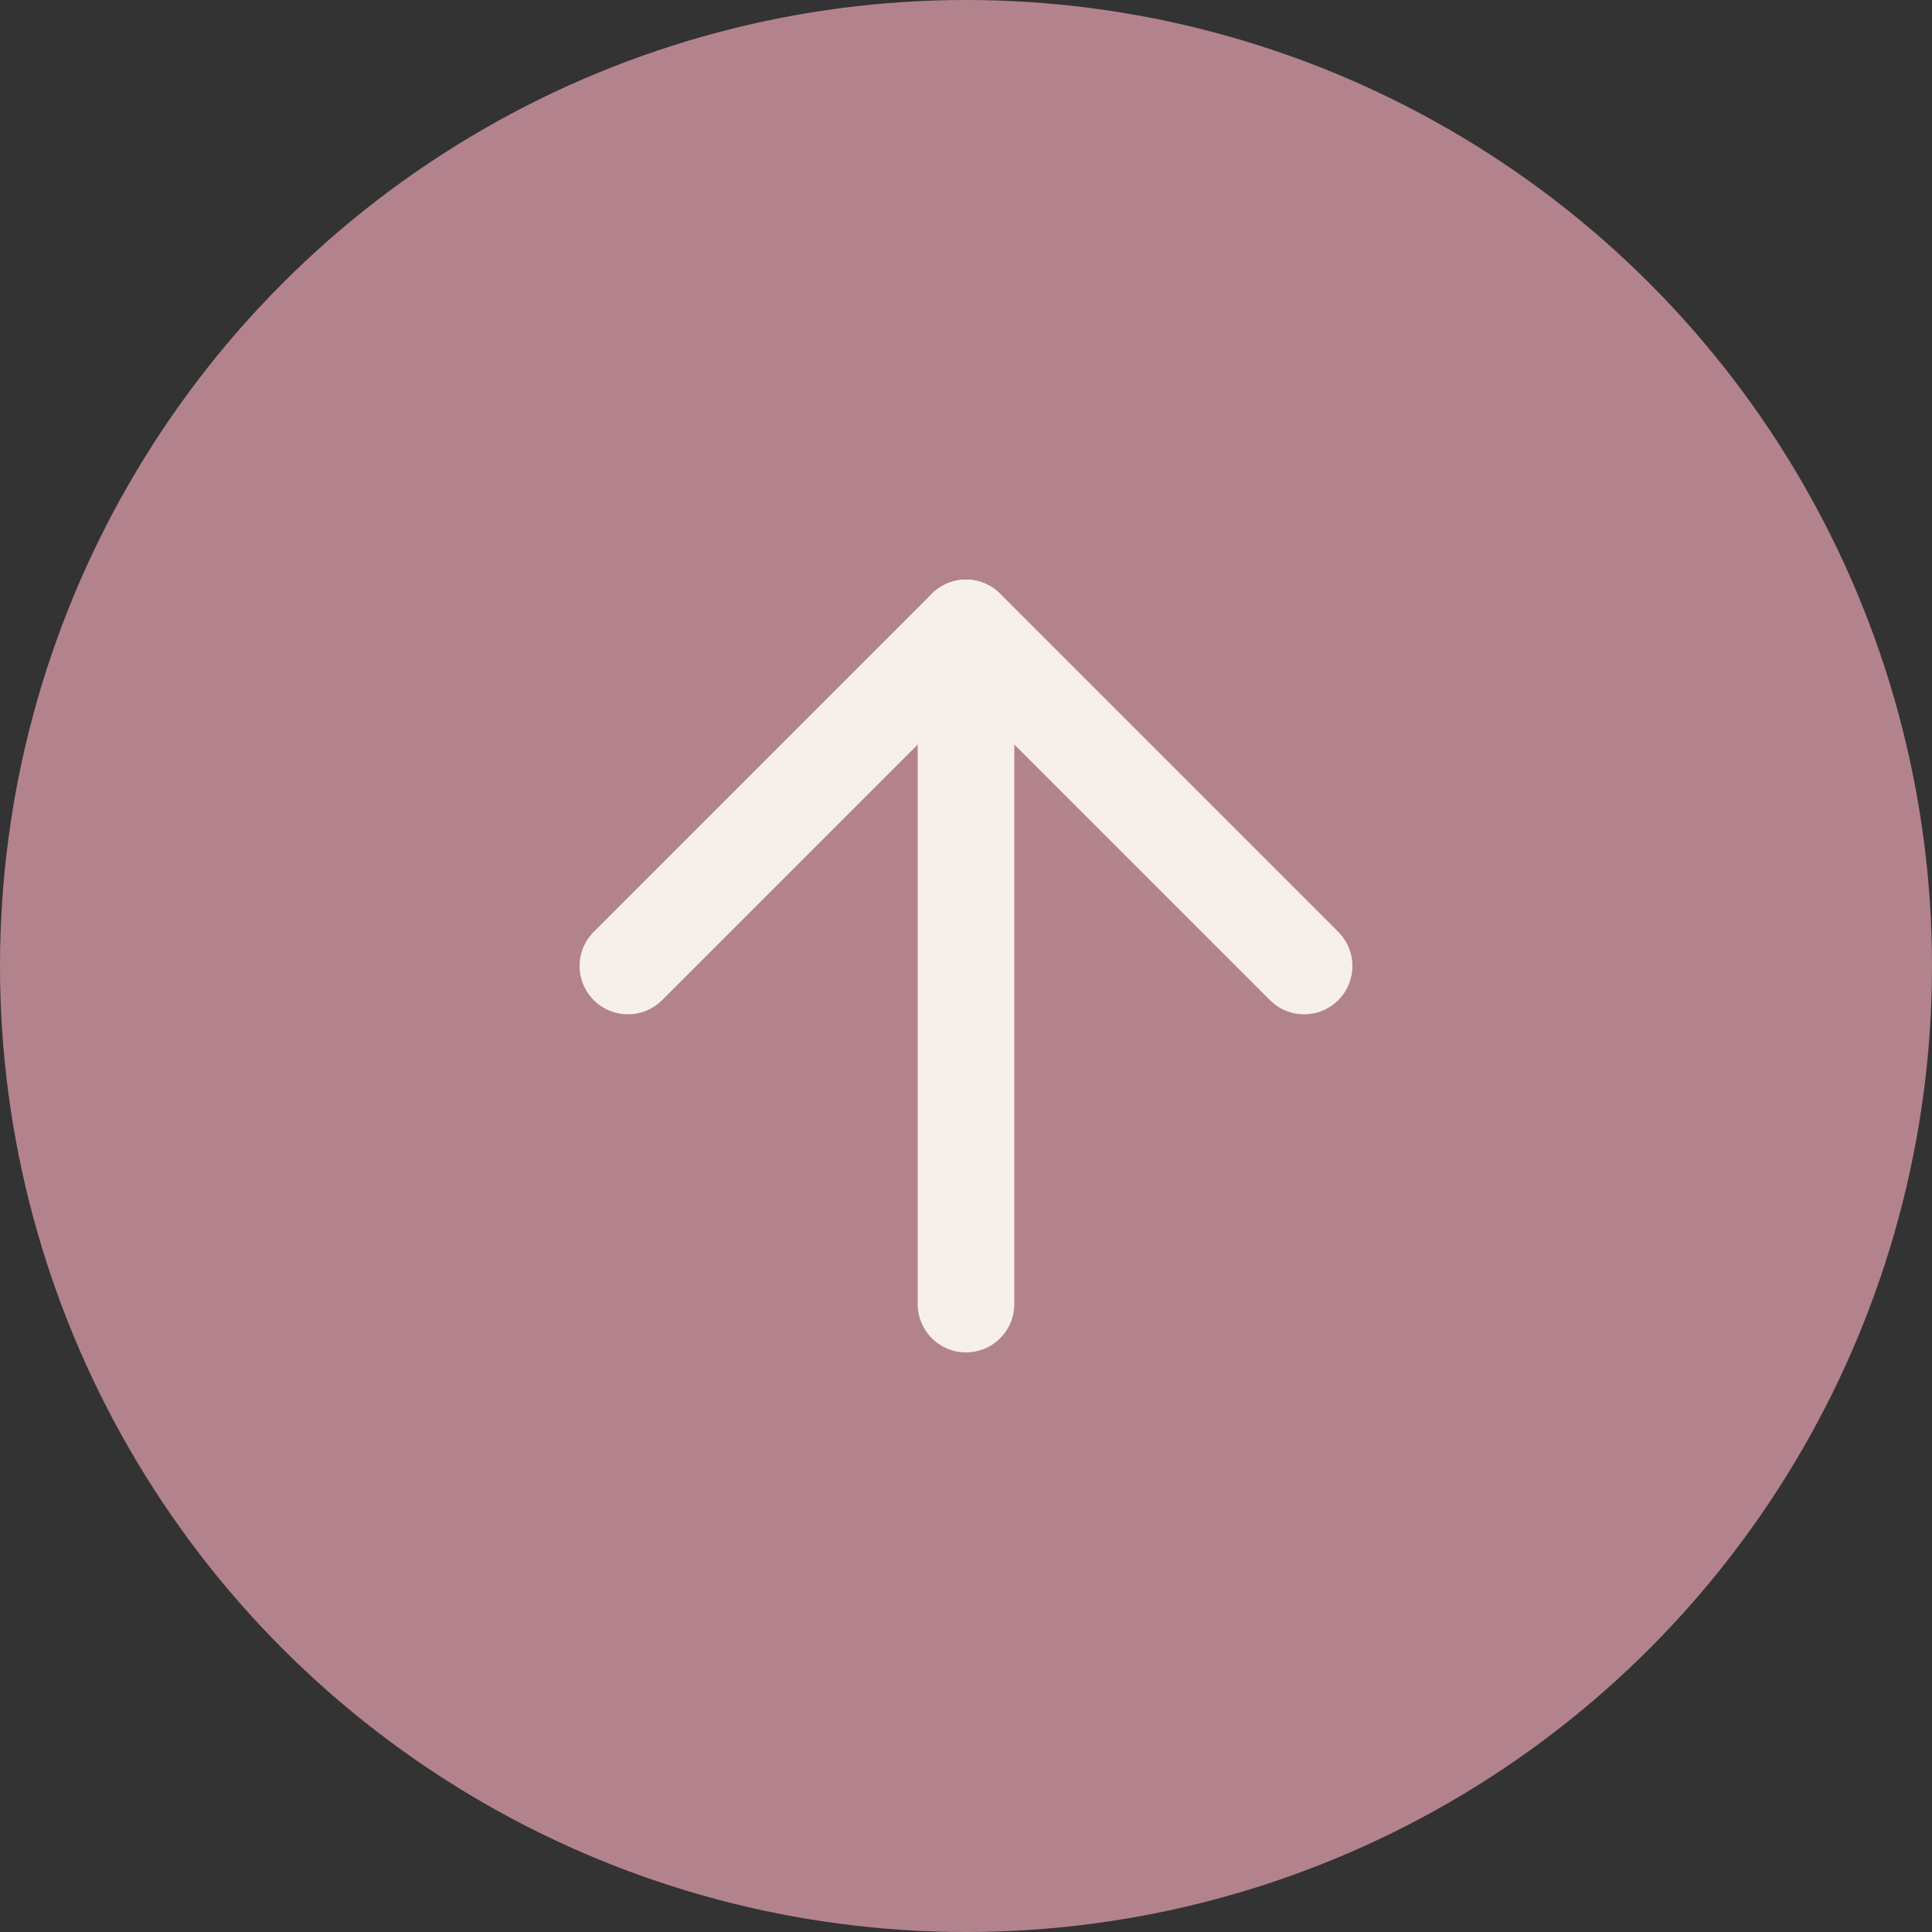
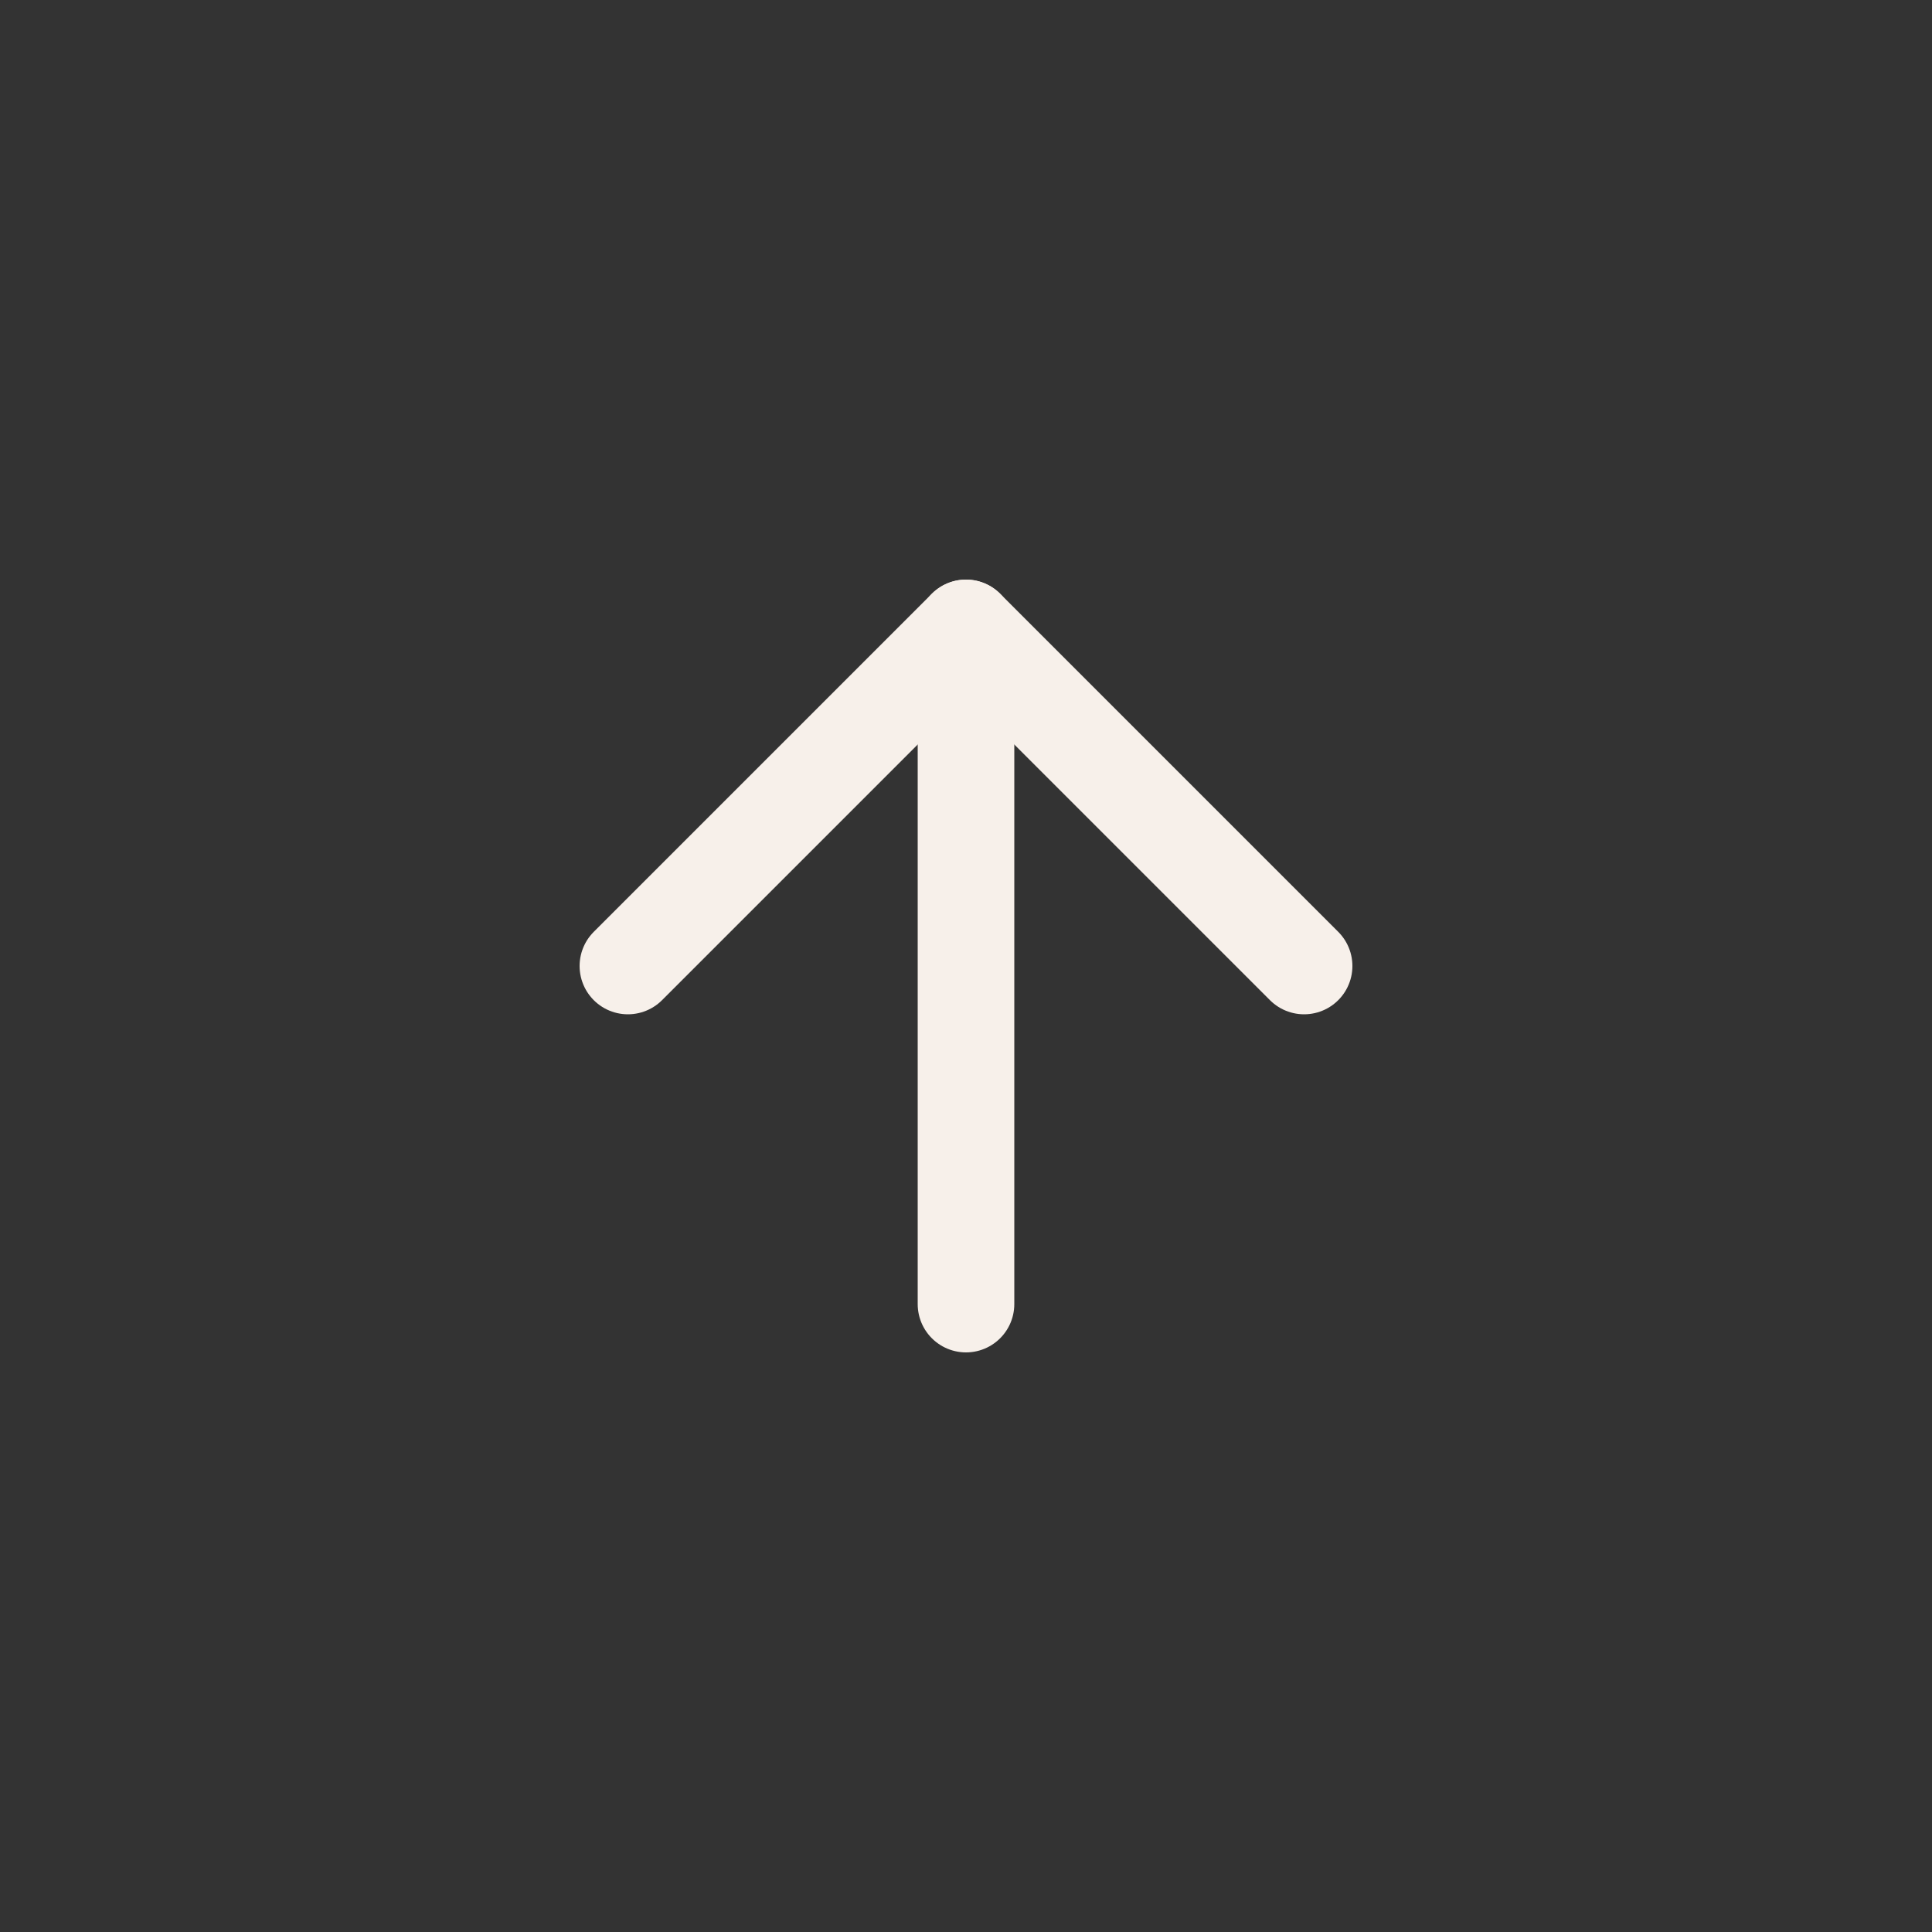
<svg xmlns="http://www.w3.org/2000/svg" width="40" height="40" viewBox="0 0 40 40" fill="none">
  <rect x="0" y="0" width="40" height="40" fill="#333333" stroke="none" />
-   <circle cx="20" cy="20" r="20" fill="#b3838d" />
  <path d="M20 27V13" stroke="#f7f0ea" stroke-width="2" stroke-linecap="round" stroke-linejoin="round" />
  <path d="M13 20L20 13L27 20" stroke="#f7f0ea" stroke-width="2" stroke-linecap="round" stroke-linejoin="round" />
</svg>